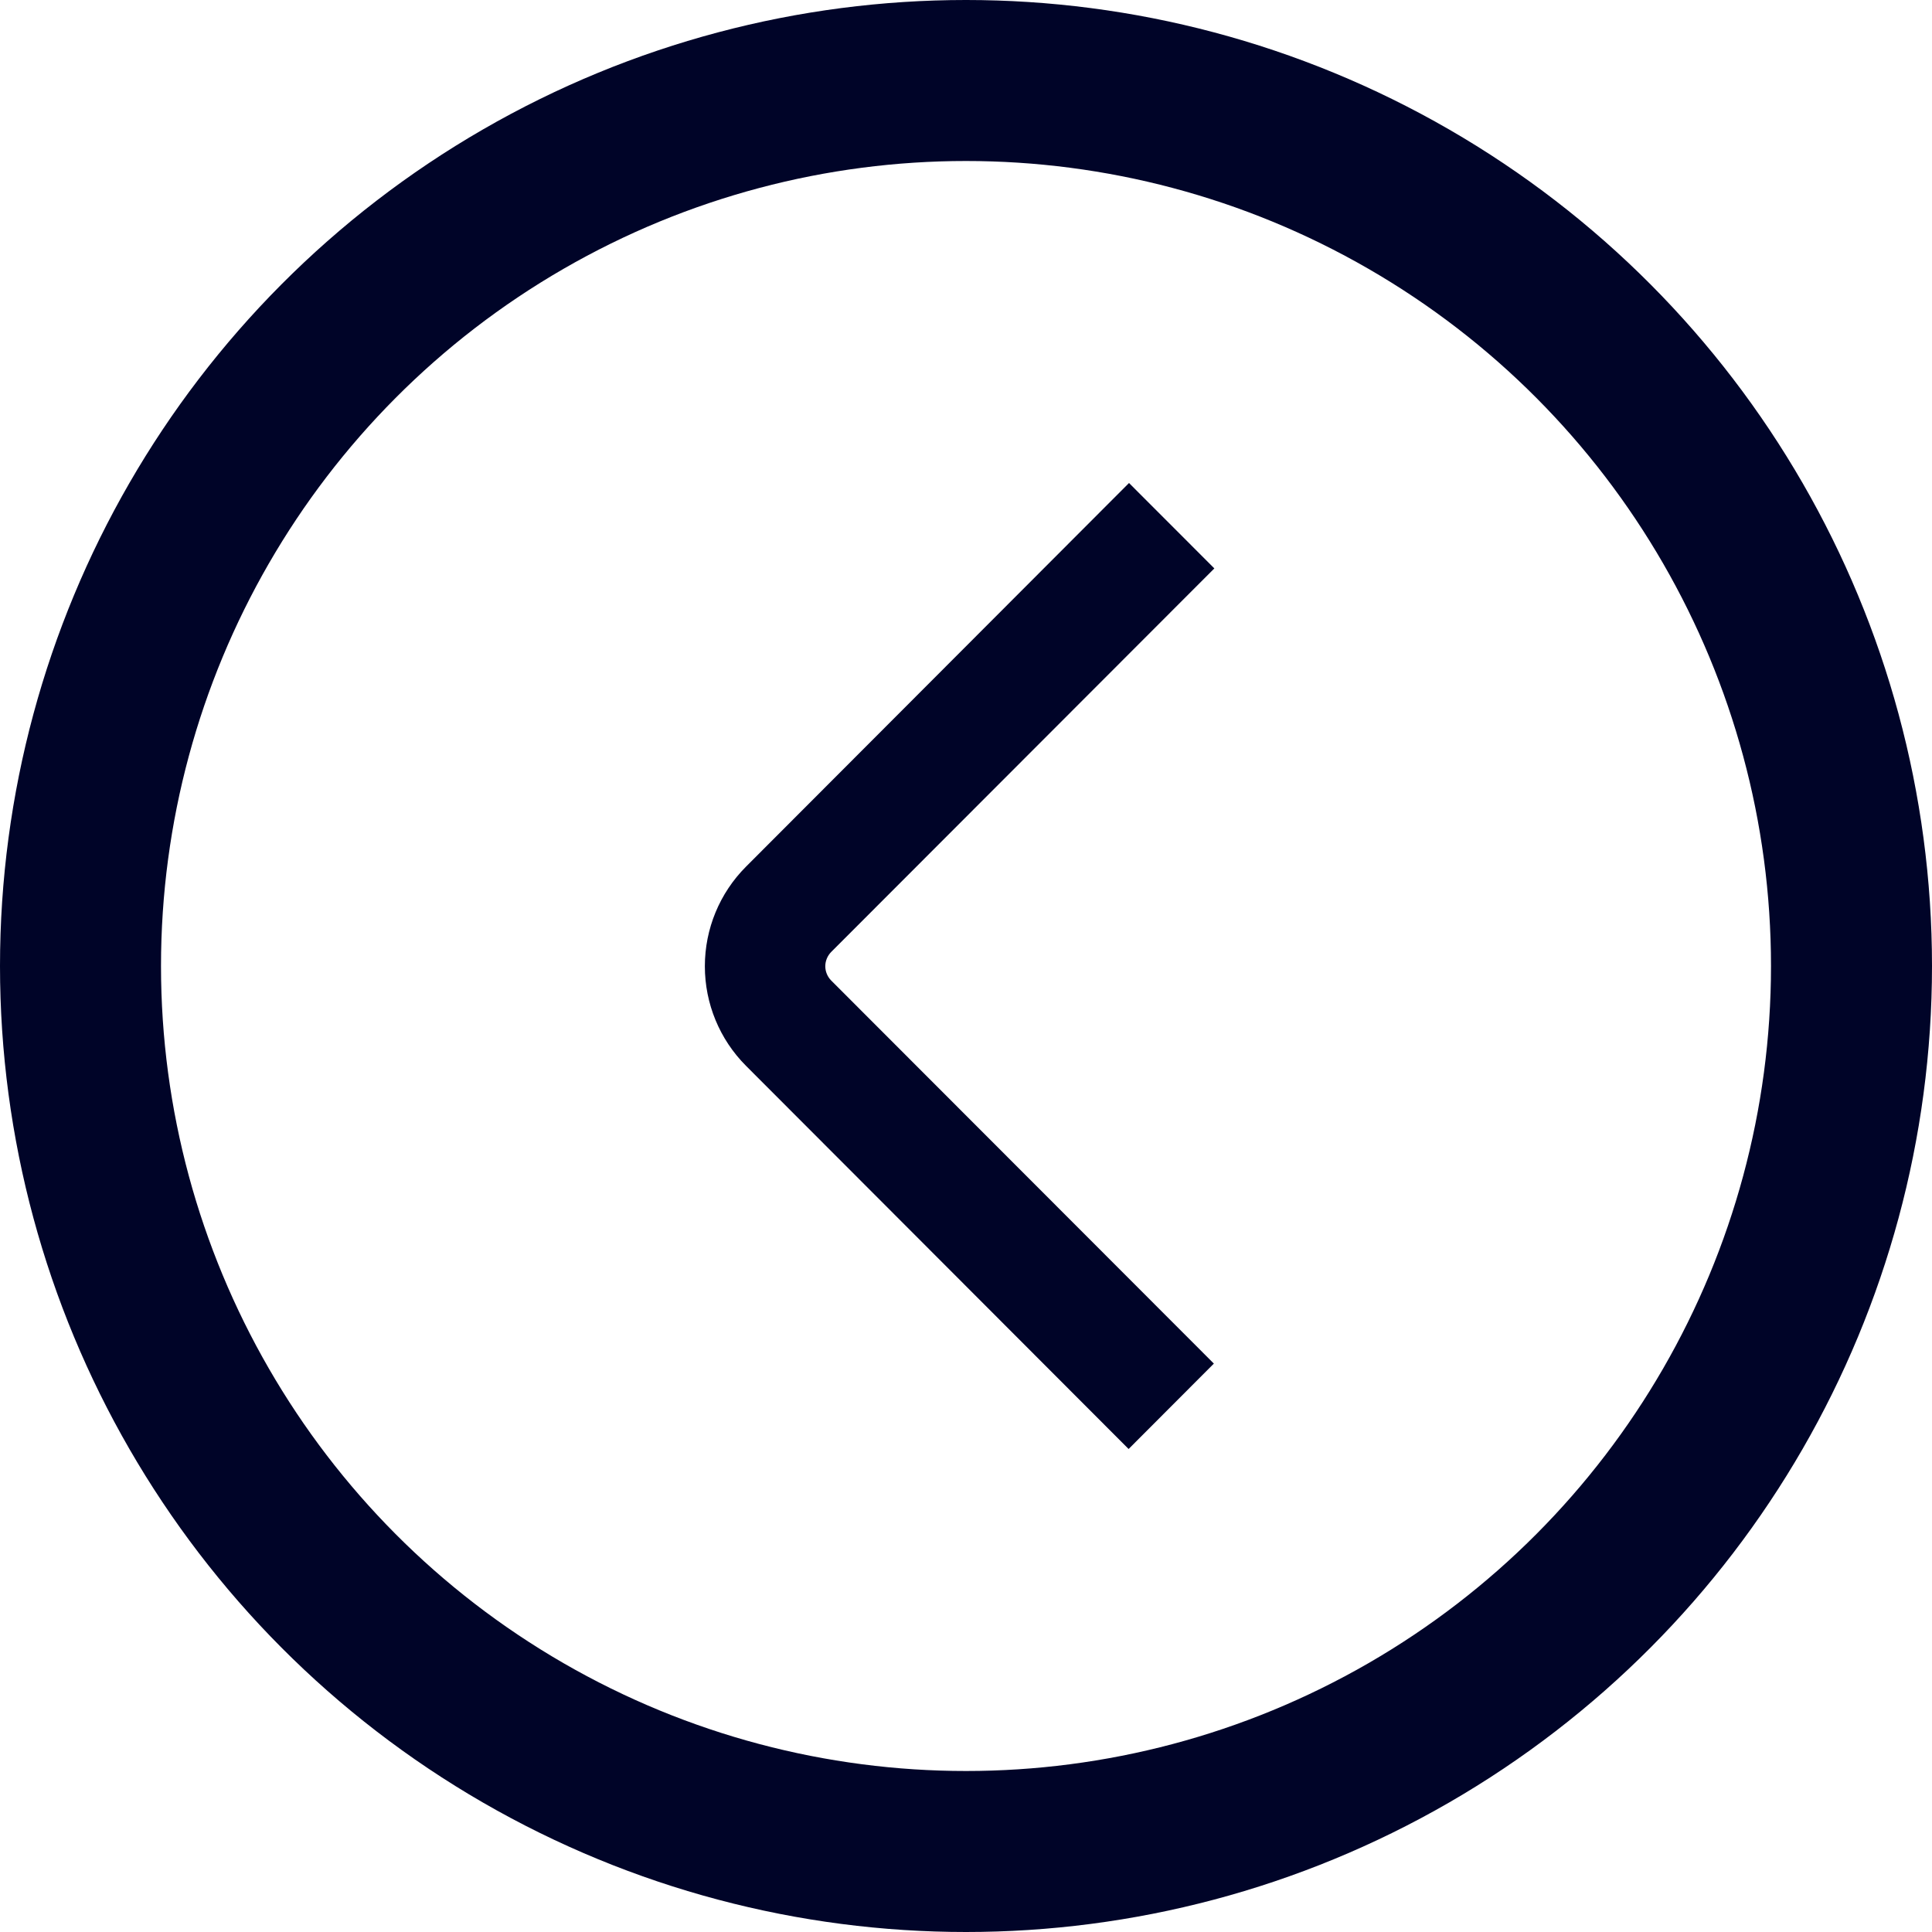
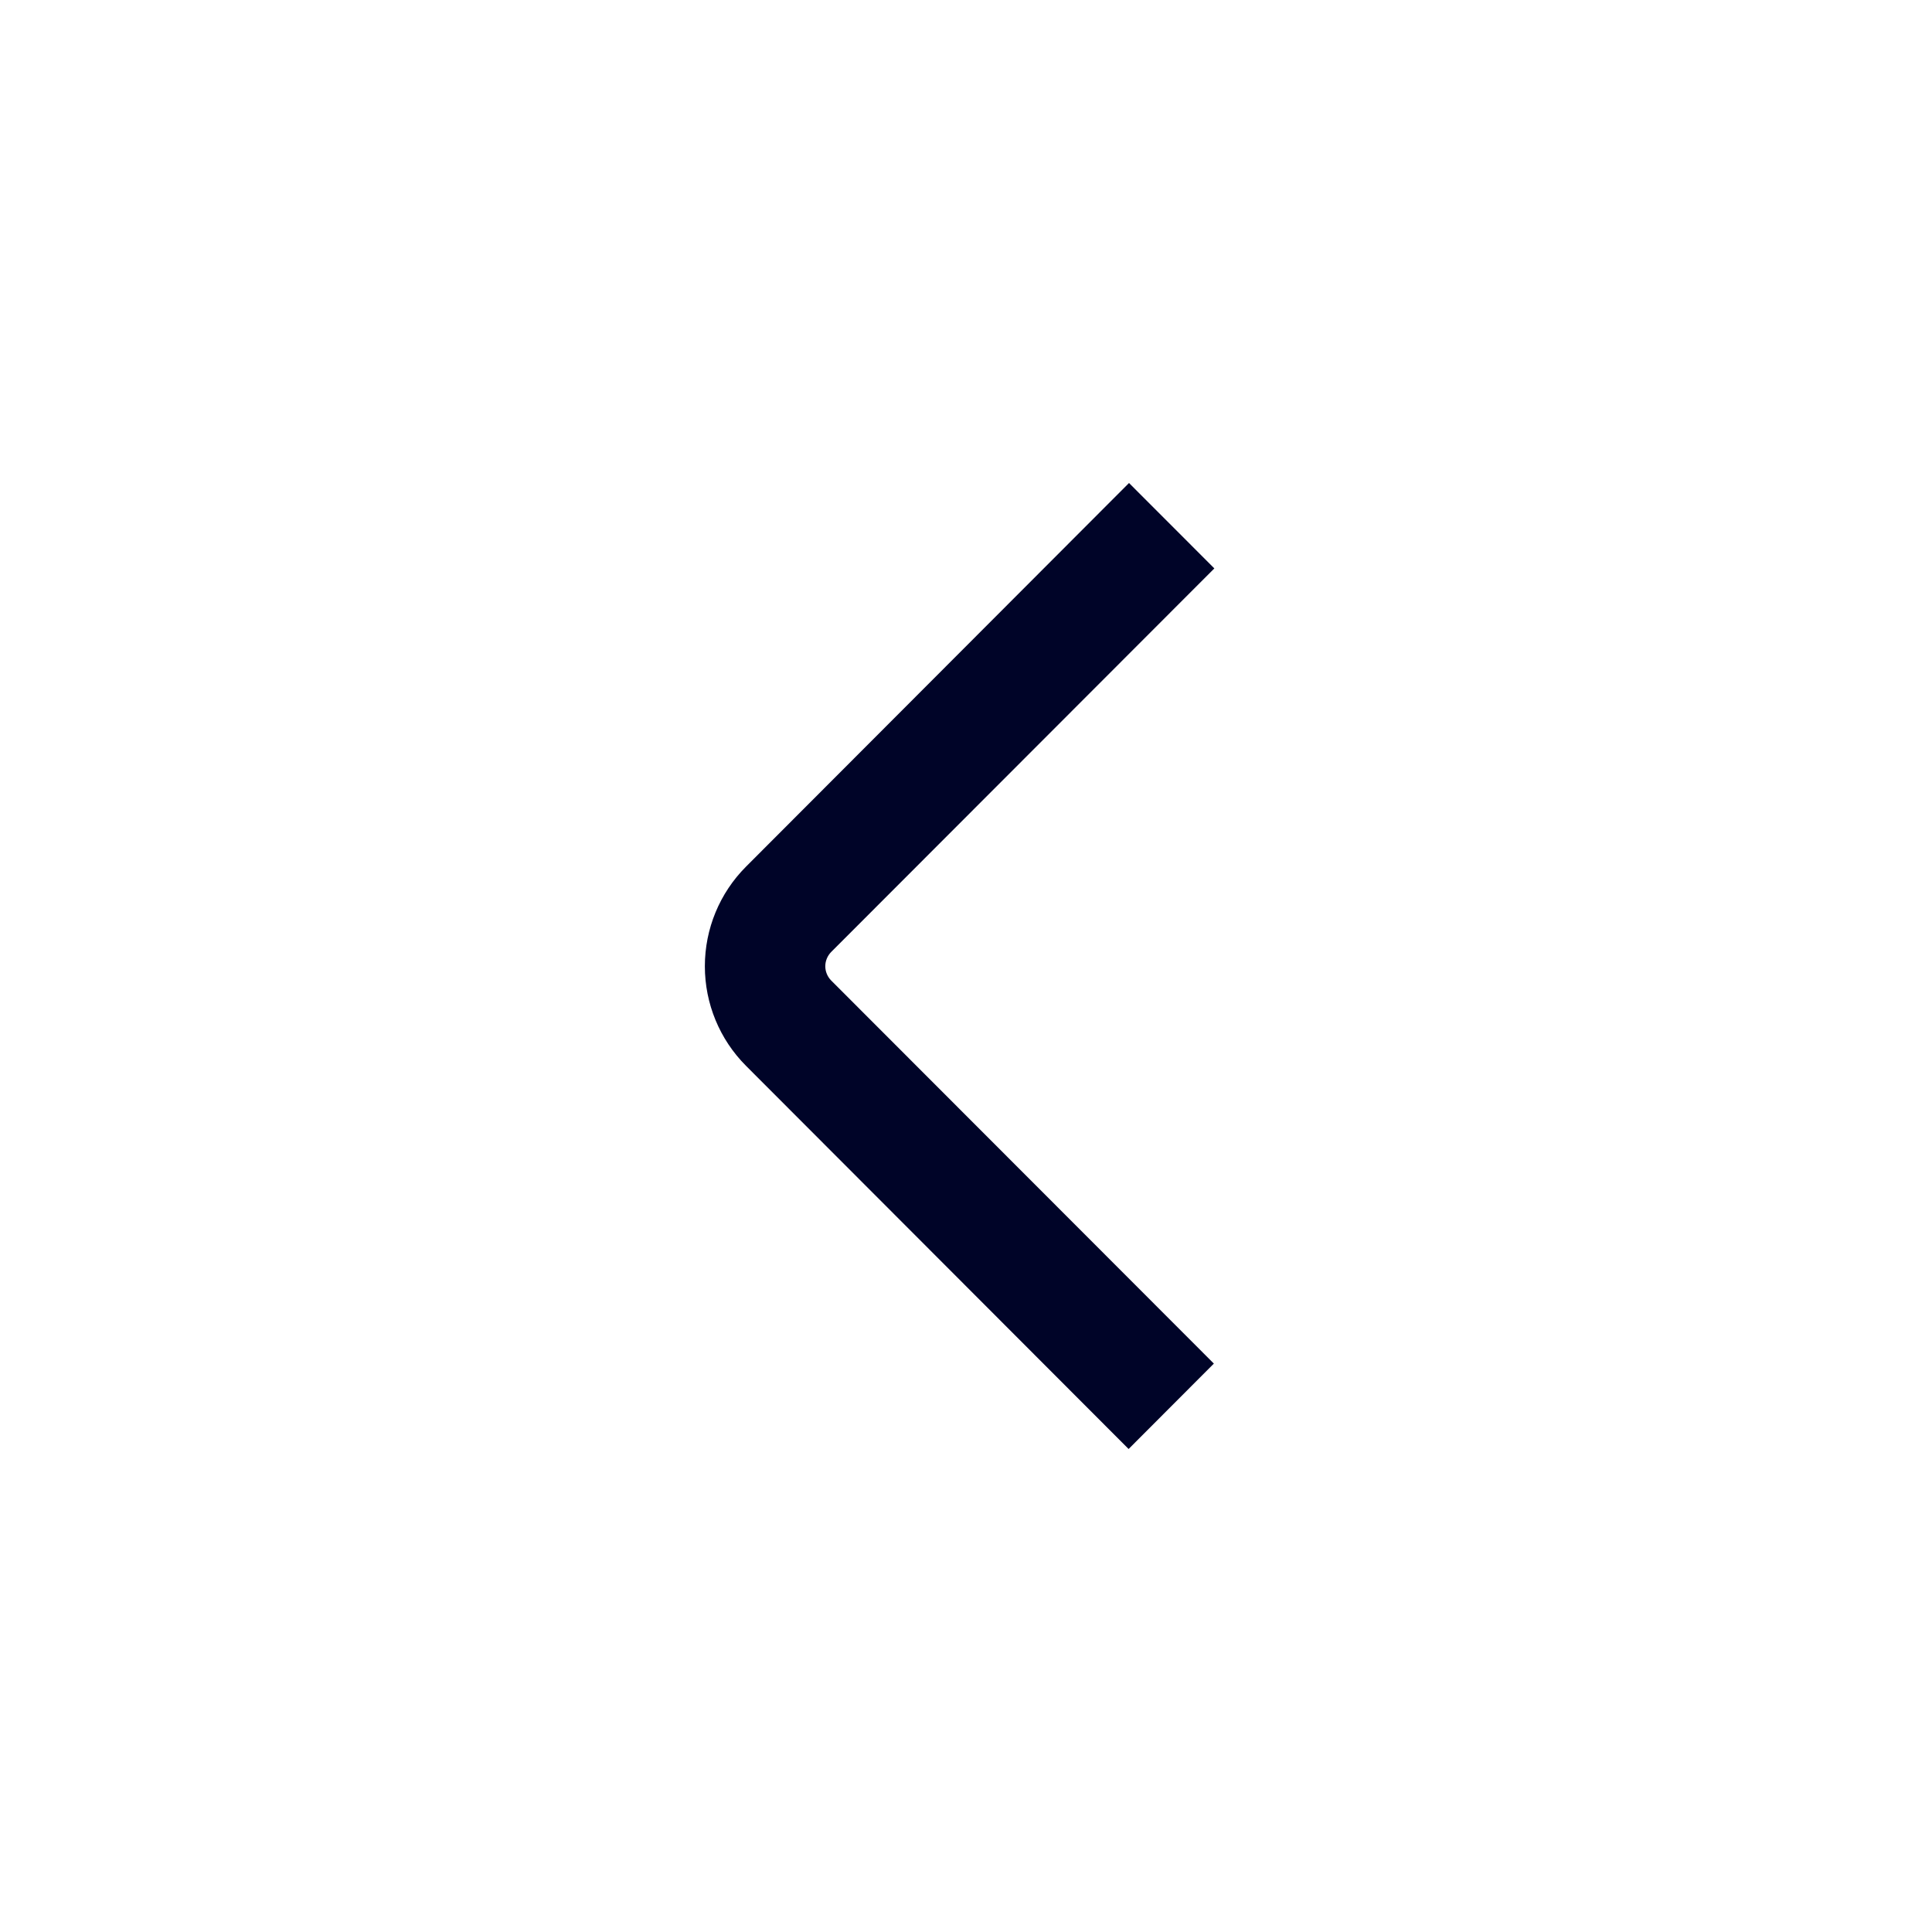
<svg xmlns="http://www.w3.org/2000/svg" width="24" height="24" viewBox="0 0 24 24" fill="none">
-   <circle cx="12" cy="12" r="11" stroke="#000428" stroke-width="2" />
  <path d="M14.02 18L9.267 13.24C8.939 12.911 8.756 12.467 8.756 12.003C8.756 11.539 8.939 11.095 9.267 10.766L14.025 6L15.085 7.061L10.325 11.826C10.279 11.873 10.252 11.937 10.252 12.003C10.252 12.069 10.279 12.133 10.325 12.18L15.079 16.939L14.02 18Z" fill="#000428" />
</svg>